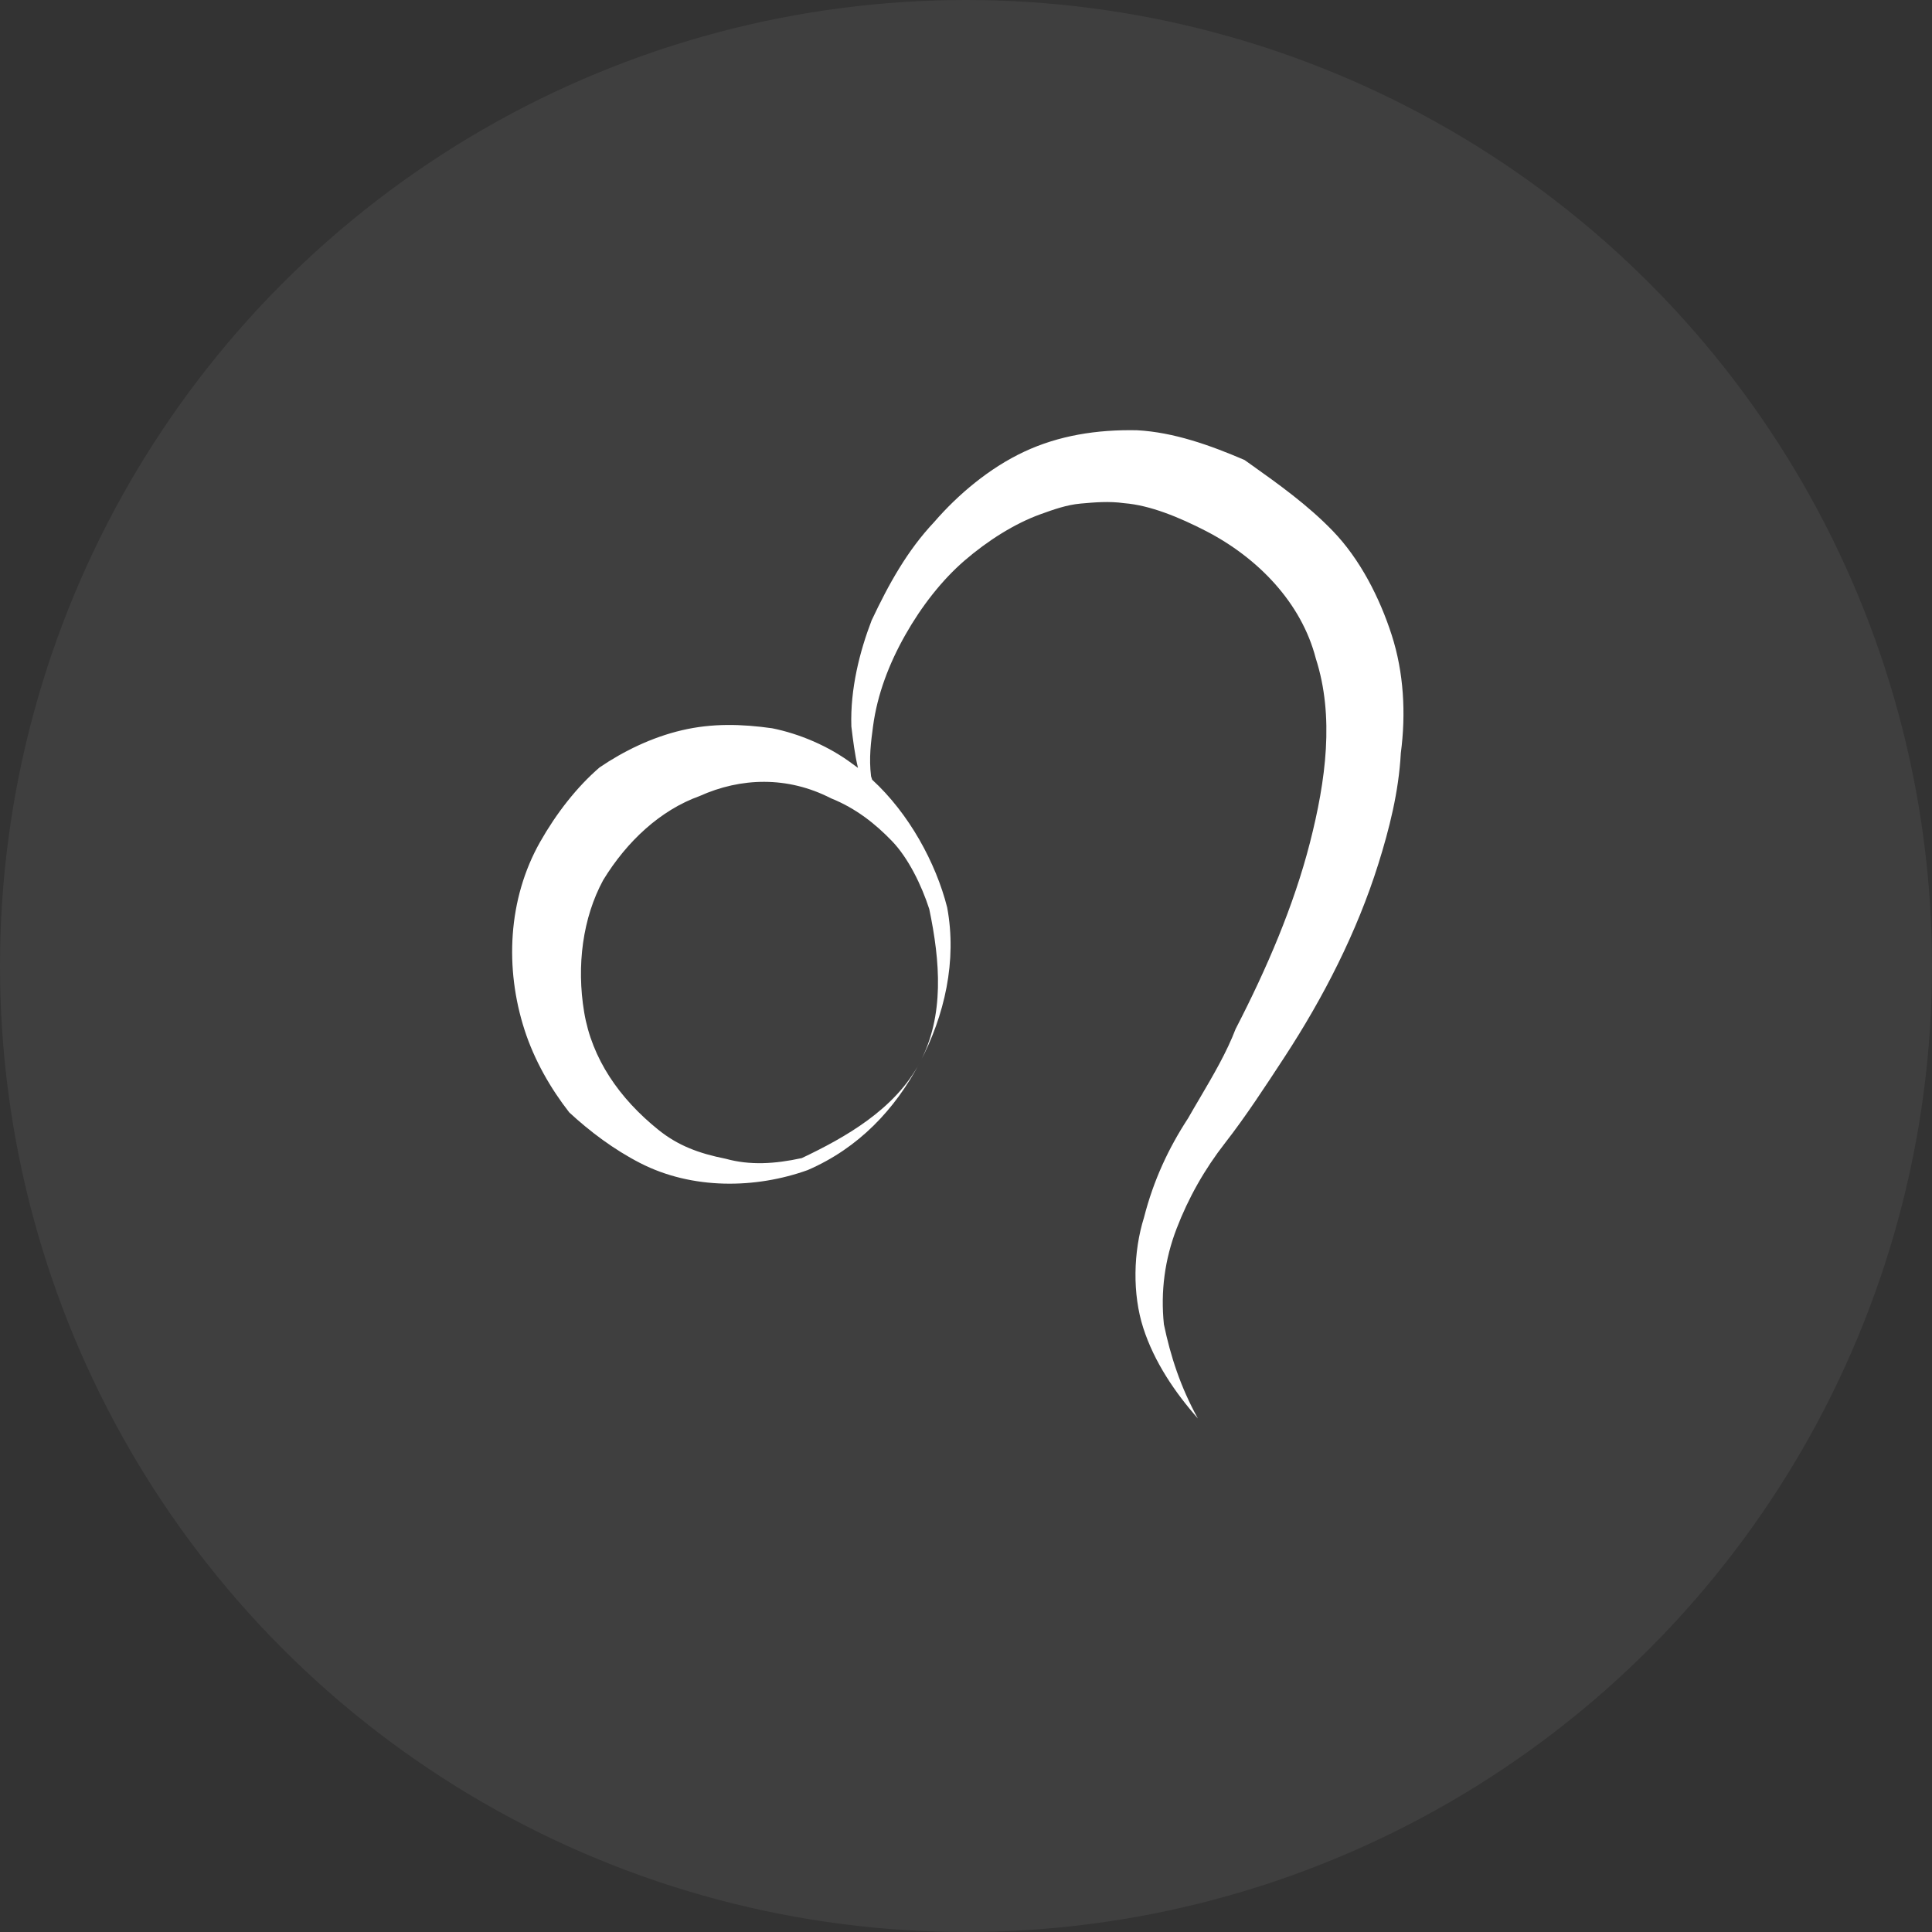
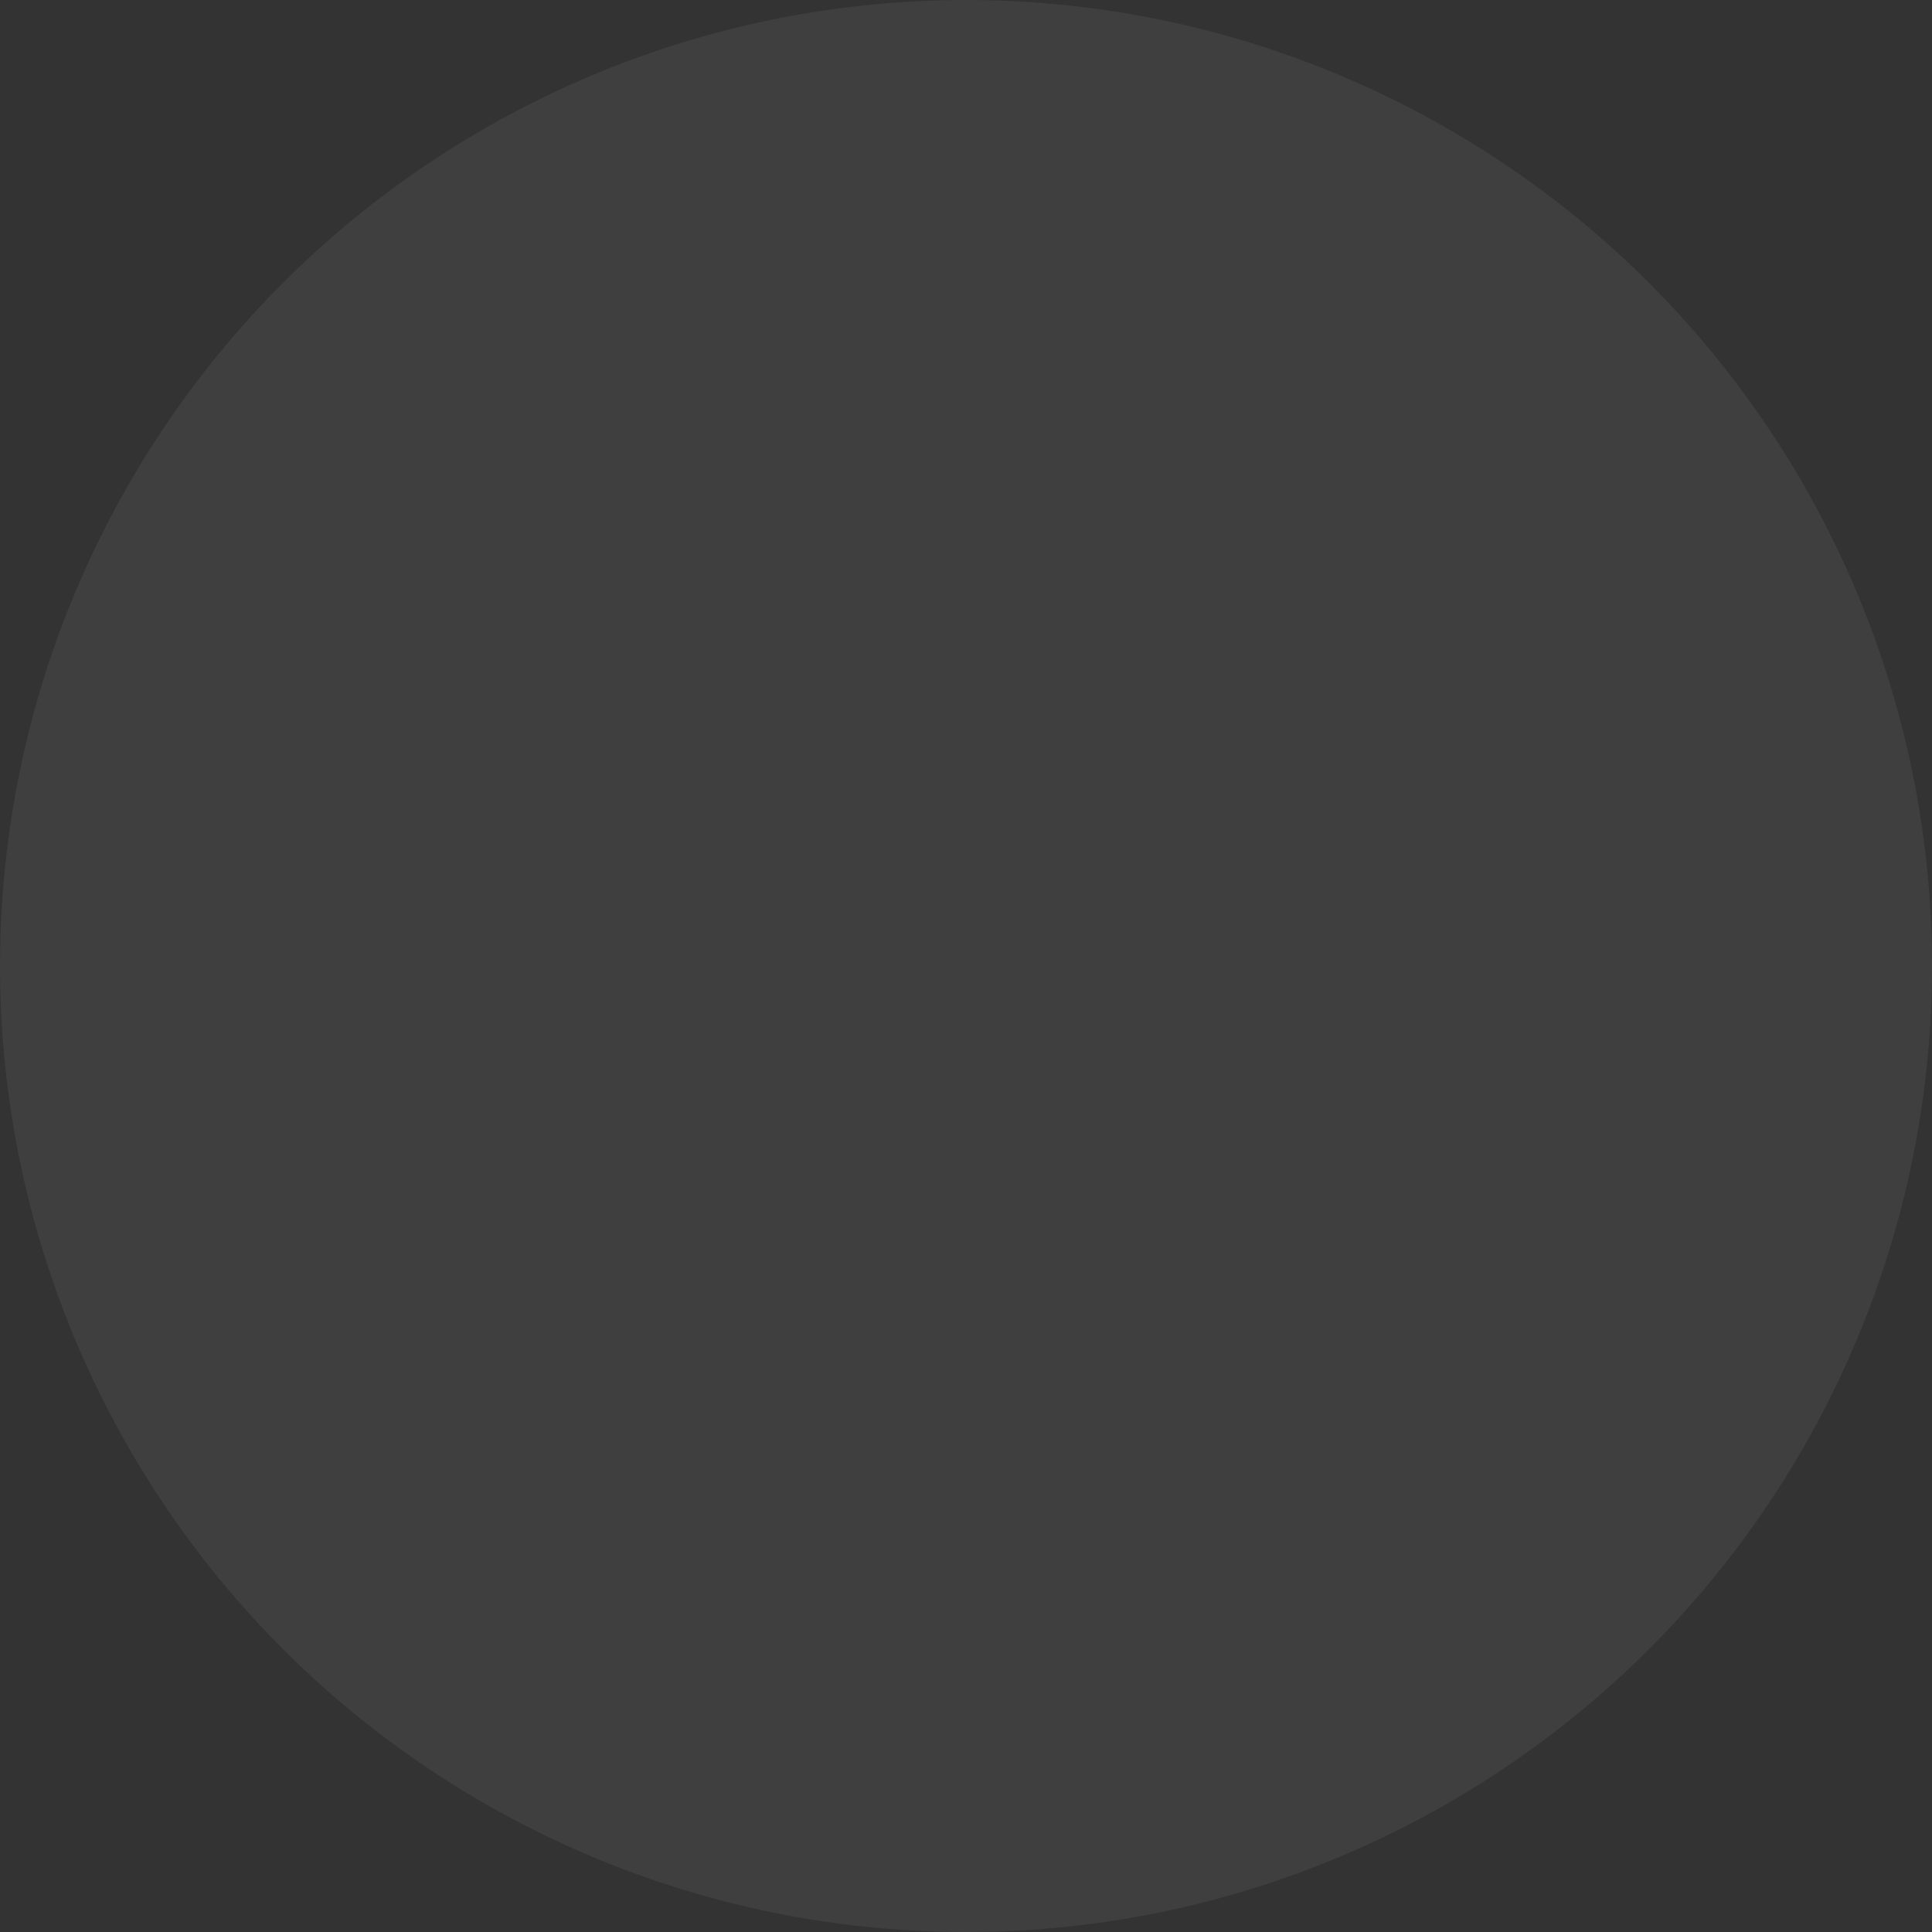
<svg xmlns="http://www.w3.org/2000/svg" width="56" height="56" viewBox="0 0 56 56" fill="none">
  <rect x="0" y="0" width="56" height="56" fill="#333333" stroke="none" />
  <circle cx="28" cy="28" r="28" fill="white" fill-opacity="0.06" />
-   <path fill-rule="evenodd" clip-rule="evenodd" d="M33.138 38.491C33.456 39.477 34.057 40.362 34.721 41.115C34.214 40.196 33.928 39.308 33.736 38.386C33.638 37.431 33.761 36.506 34.104 35.613C34.447 34.719 34.916 33.89 35.512 33.126C36.107 32.362 36.67 31.5 37.234 30.637C38.361 28.912 39.33 27.023 39.953 25.038C40.264 24.046 40.544 22.955 40.603 21.833C40.756 20.678 40.689 19.491 40.339 18.406C39.989 17.321 39.419 16.204 38.629 15.387C37.905 14.637 37.049 14.027 36.279 13.479C36.21 13.43 36.141 13.381 36.073 13.333C35.096 12.913 34.025 12.527 32.955 12.471C31.791 12.448 30.69 12.623 29.684 13.094C28.679 13.565 27.769 14.332 27.079 15.13C26.296 15.961 25.764 16.923 25.264 17.983C24.921 18.876 24.641 19.967 24.677 21.055C24.726 21.461 24.776 21.867 24.869 22.258C24.817 22.218 24.765 22.18 24.712 22.143C24.018 21.622 23.167 21.267 22.38 21.109C21.498 20.985 20.648 20.96 19.768 21.166C18.887 21.372 18.07 21.775 17.38 22.243C16.721 22.81 16.126 23.574 15.656 24.403C14.718 26.06 14.63 28.073 15.203 29.849C15.489 30.737 15.964 31.557 16.501 32.245C17.101 32.8 17.795 33.321 18.552 33.71C20.065 34.488 21.904 34.457 23.412 33.915C24.889 33.275 25.942 32.158 26.661 30.799C27.38 29.441 27.743 27.849 27.454 26.302C27.127 25.008 26.347 23.578 25.28 22.6C25.269 22.567 25.258 22.534 25.248 22.501C25.183 21.974 25.244 21.512 25.306 21.05C25.429 20.125 25.772 19.231 26.241 18.403C26.71 17.574 27.305 16.81 27.964 16.243C28.623 15.676 29.408 15.175 30.163 14.904C30.54 14.768 30.917 14.633 31.326 14.596C31.735 14.56 32.144 14.523 32.585 14.585C33.34 14.644 34.191 14.999 34.947 15.388C36.461 16.166 37.724 17.473 38.139 19.085C38.679 20.763 38.434 22.612 37.968 24.43C37.502 26.248 36.722 28.069 35.815 29.825C35.554 30.507 35.164 31.17 34.786 31.814C34.668 32.014 34.551 32.213 34.439 32.41C33.876 33.273 33.438 34.2 33.159 35.291C32.848 36.284 32.82 37.504 33.138 38.491ZM26.661 30.799C25.942 32.158 24.498 32.971 23.24 33.568C22.454 33.74 21.73 33.78 21.038 33.588C20.25 33.431 19.652 33.205 19.084 32.749C17.948 31.835 17.157 30.688 16.932 29.338C16.707 27.988 16.891 26.601 17.485 25.508C18.174 24.38 19.146 23.48 20.278 23.074C21.472 22.536 22.825 22.491 24.086 23.139C24.811 23.429 25.379 23.885 25.852 24.376C26.326 24.866 26.712 25.658 26.935 26.349C27.252 27.865 27.38 29.441 26.661 30.799Z" fill="white" />
</svg>